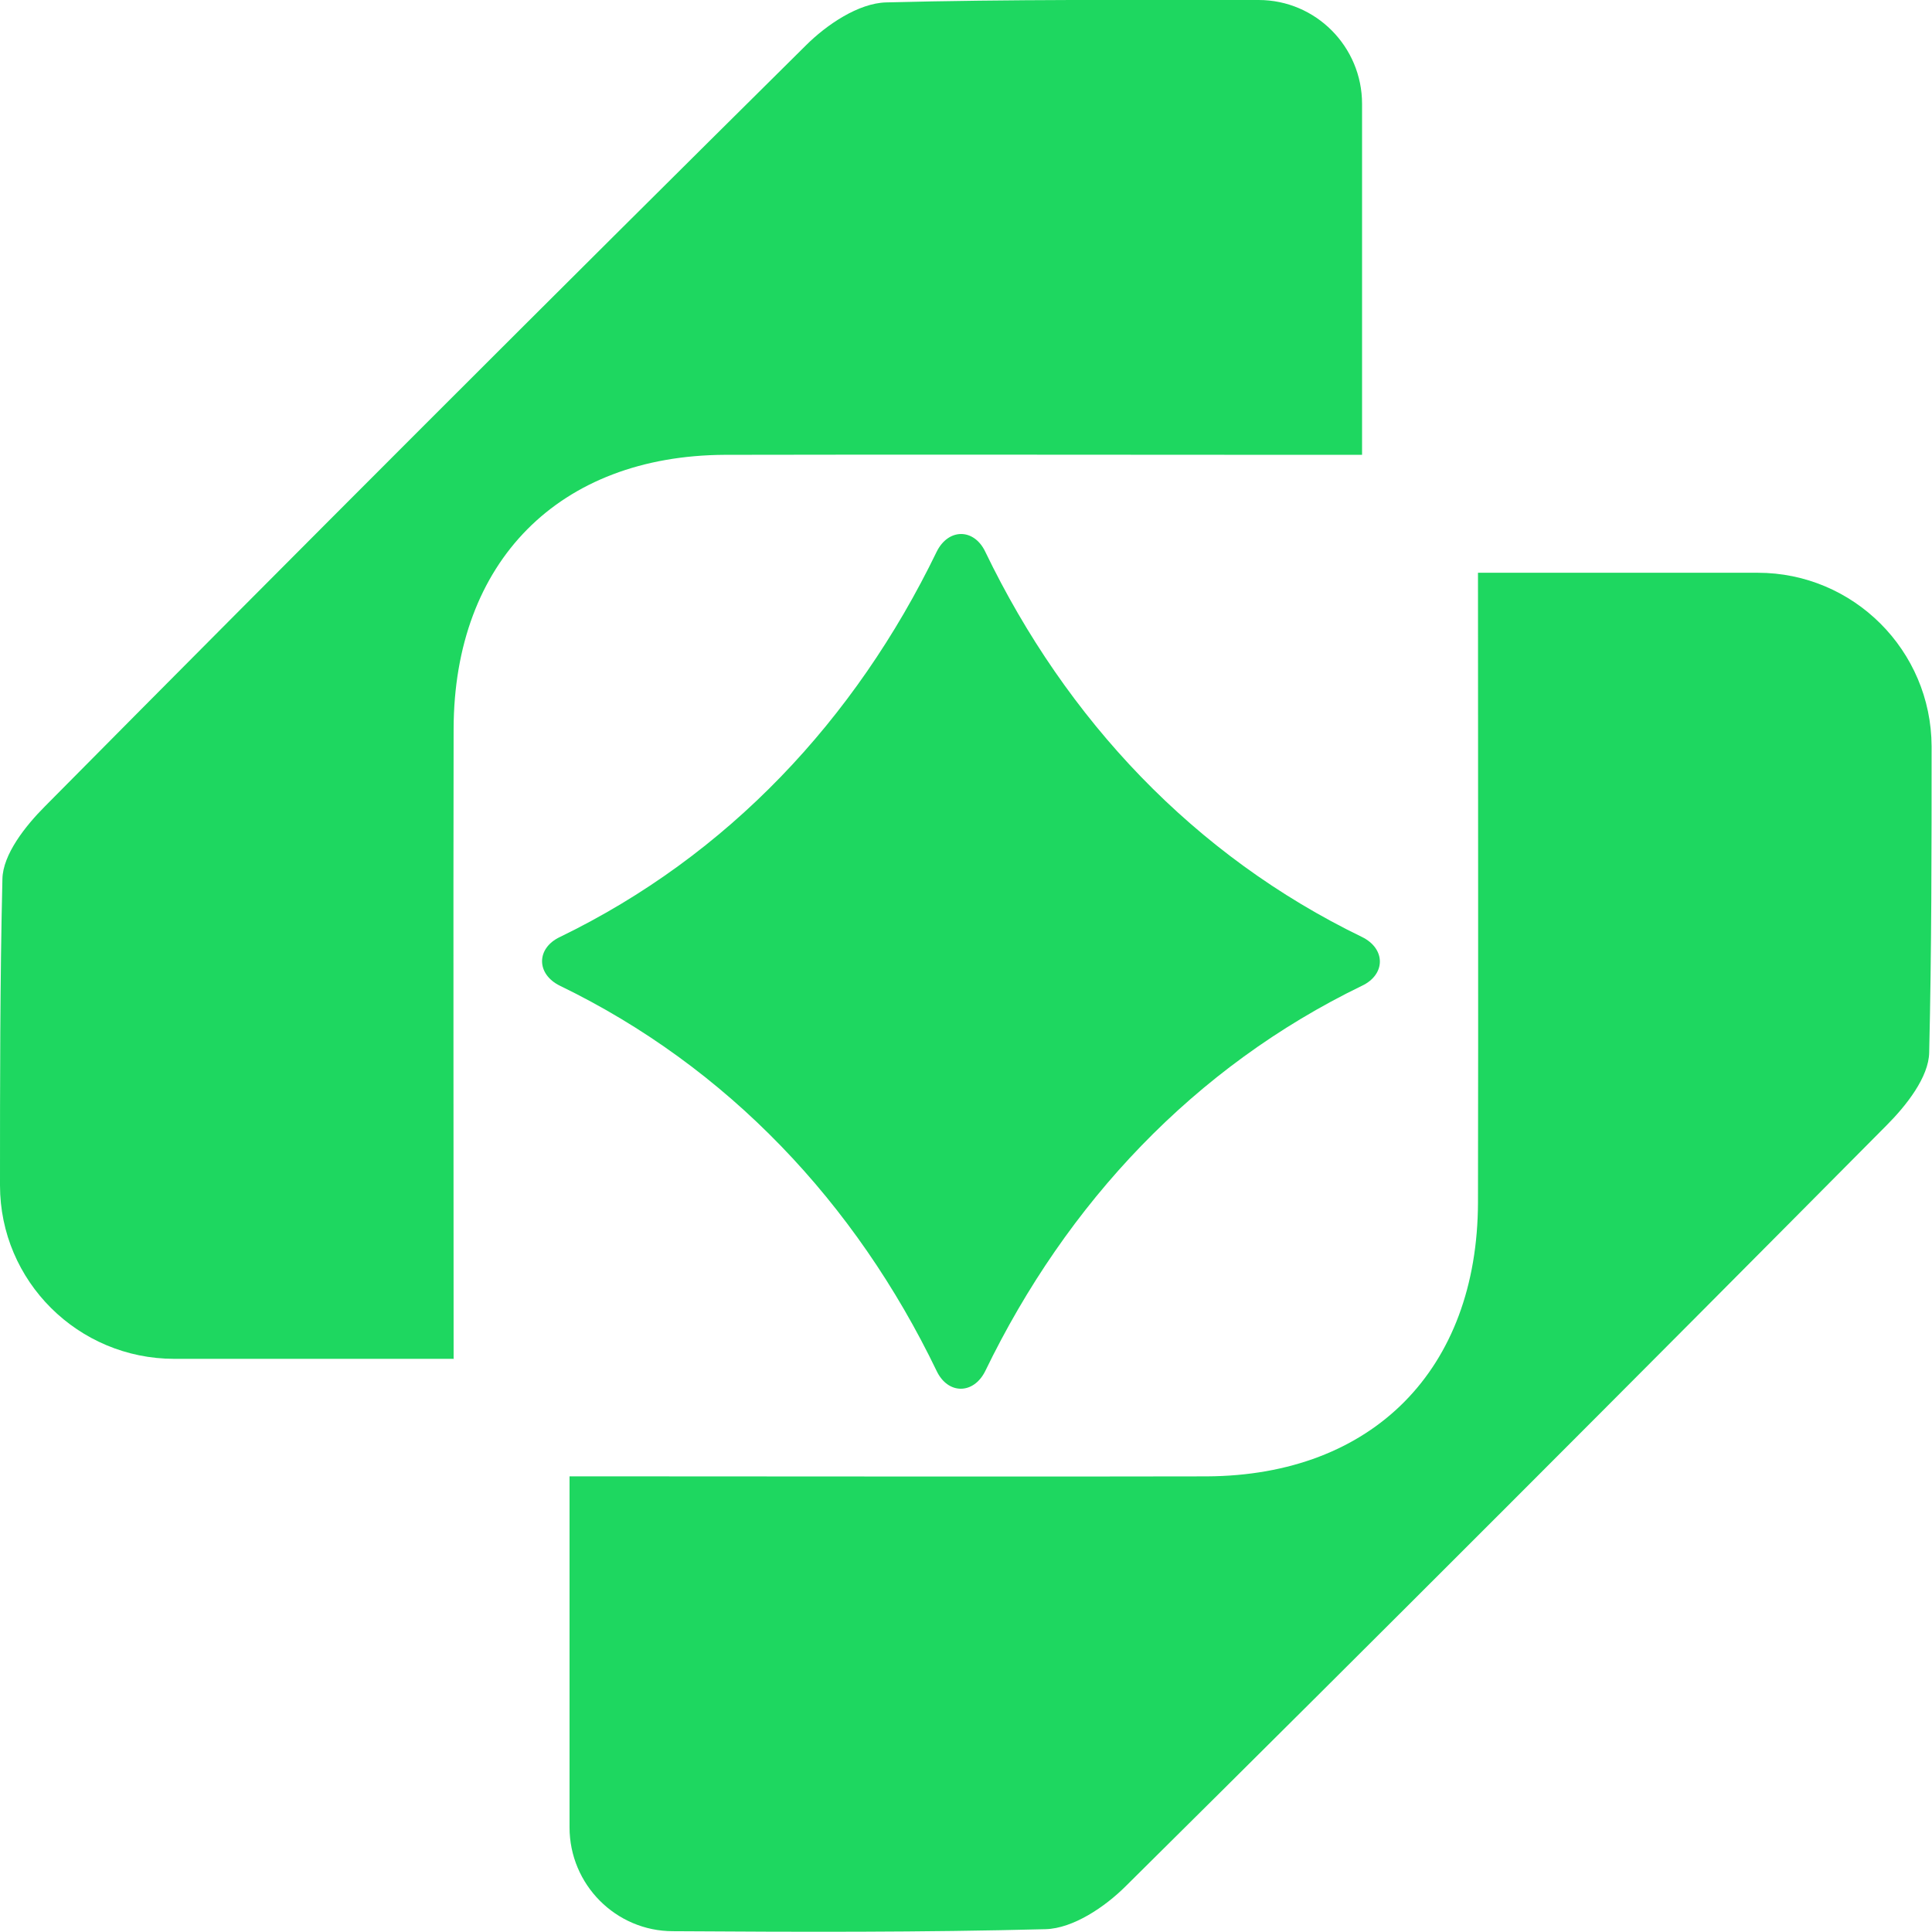
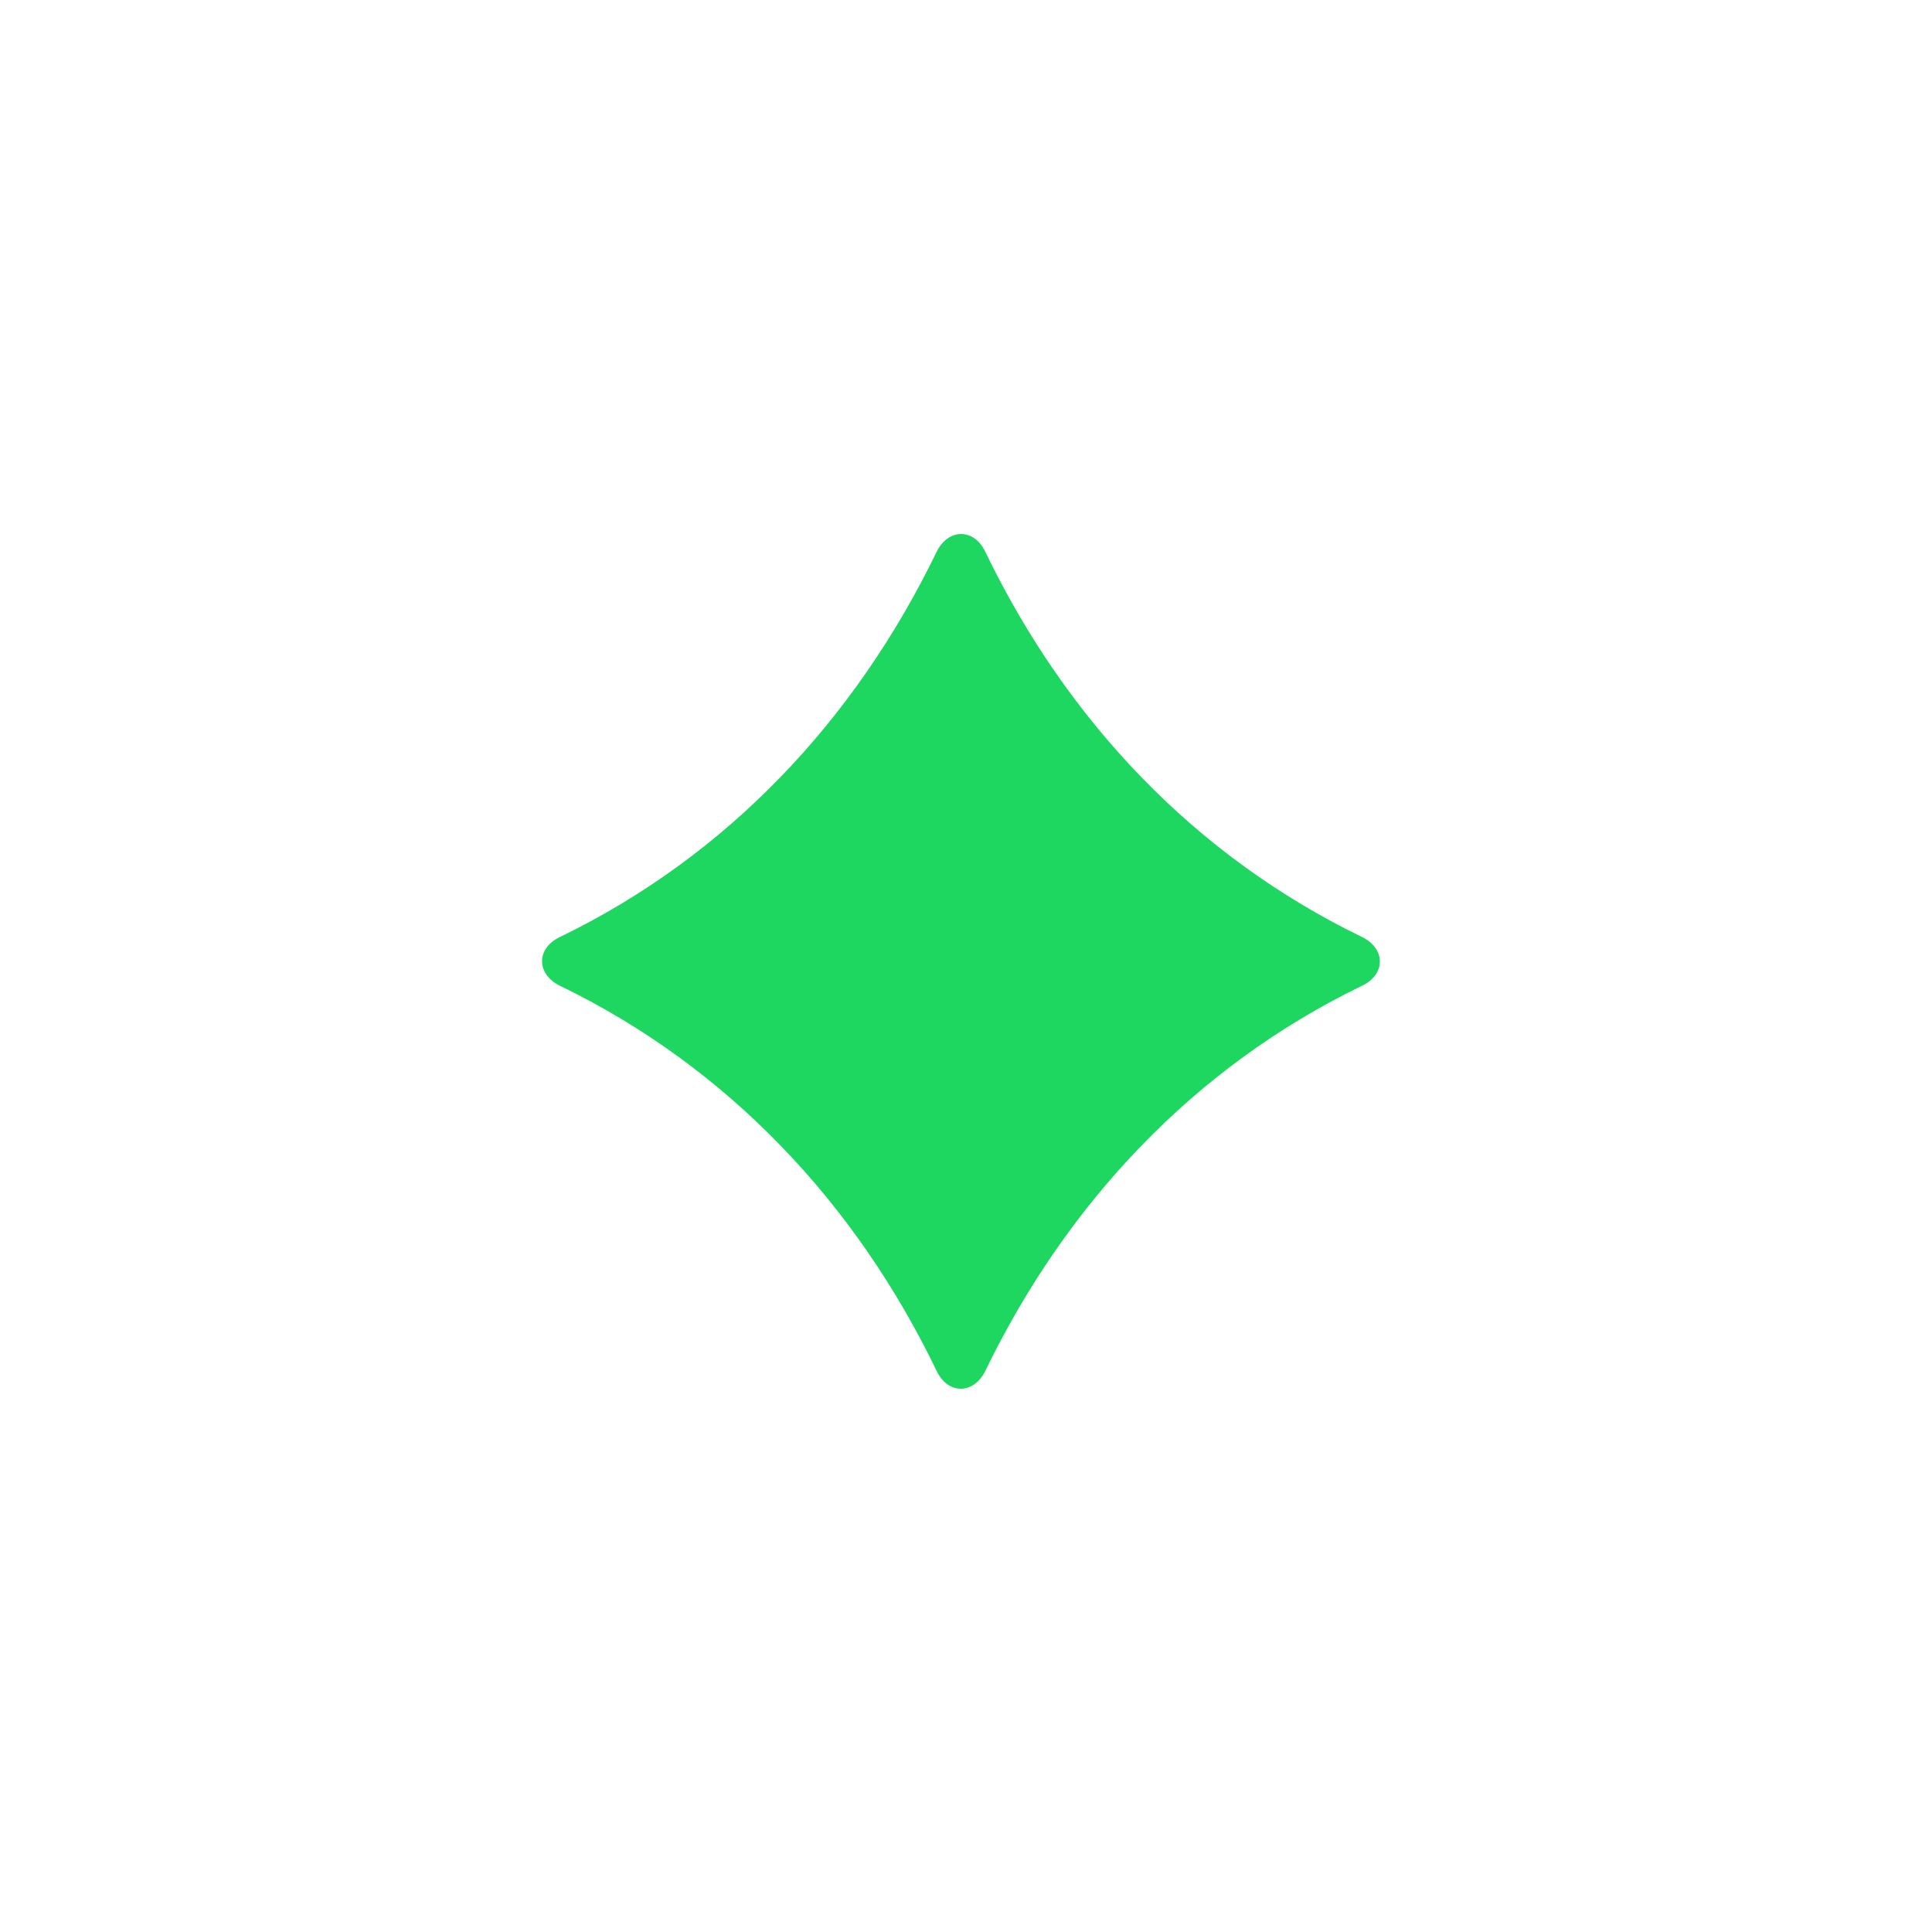
<svg xmlns="http://www.w3.org/2000/svg" version="1.1" width="48" height="48">
  <svg id="SvgjsSvg1005" viewBox="0 0 48 48">
    <defs>
      <style>.cls-1{fill:#1ed760;}</style>
    </defs>
    <path class="cls-1" d="M24.48,13.71c2.01,4.17,5.19,7.55,9.36,9.57.59.29.59.93,0,1.21-4.17,2.02-7.34,5.4-9.36,9.57-.29.59-.93.59-1.21,0-2.01-4.17-5.19-7.55-9.36-9.57-.59-.29-.59-.93,0-1.21,4.17-2.02,7.34-5.4,9.36-9.57.29-.59.93-.59,1.21,0Z" />
-     <path class="cls-1" d="M11.28,33.76h-6.95C1.94,33.76,0,31.83,0,29.45,0,26.9,0,24.36.06,21.84c.01-.61.57-1.32,1.06-1.81C7.39,13.7,13.69,7.4,20.02,1.13c.52-.52,1.31-1.05,1.99-1.07C25.08-.02,28.15,0,31.27,0c1.42,0,2.57,1.16,2.57,2.58v8.72h-1.92c-4.64,0-9.27-.01-13.91,0-4.12.02-6.73,2.65-6.74,6.81-.01,5.16,0,10.33,0,15.64h0Z" />
-     <path class="cls-1" d="M36.72,14.23h6.95c2.38,0,4.31,1.93,4.32,4.31,0,2.55,0,5.08-.06,7.61-.01.61-.57,1.32-1.06,1.81-6.28,6.33-12.57,12.63-18.9,18.9-.52.52-1.31,1.05-1.99,1.07-3.07.08-6.13.07-9.26.05-1.42,0-2.57-1.16-2.57-2.58v-8.72h1.92c4.64,0,9.27.01,13.91,0,4.12-.02,6.73-2.65,6.74-6.81.01-5.16,0-10.33,0-15.64h0Z" />
  </svg>
  <style>@media (prefers-color-scheme: light) { :root { filter: none; } }
@media (prefers-color-scheme: dark) { :root { filter: none; } }
</style>
</svg>